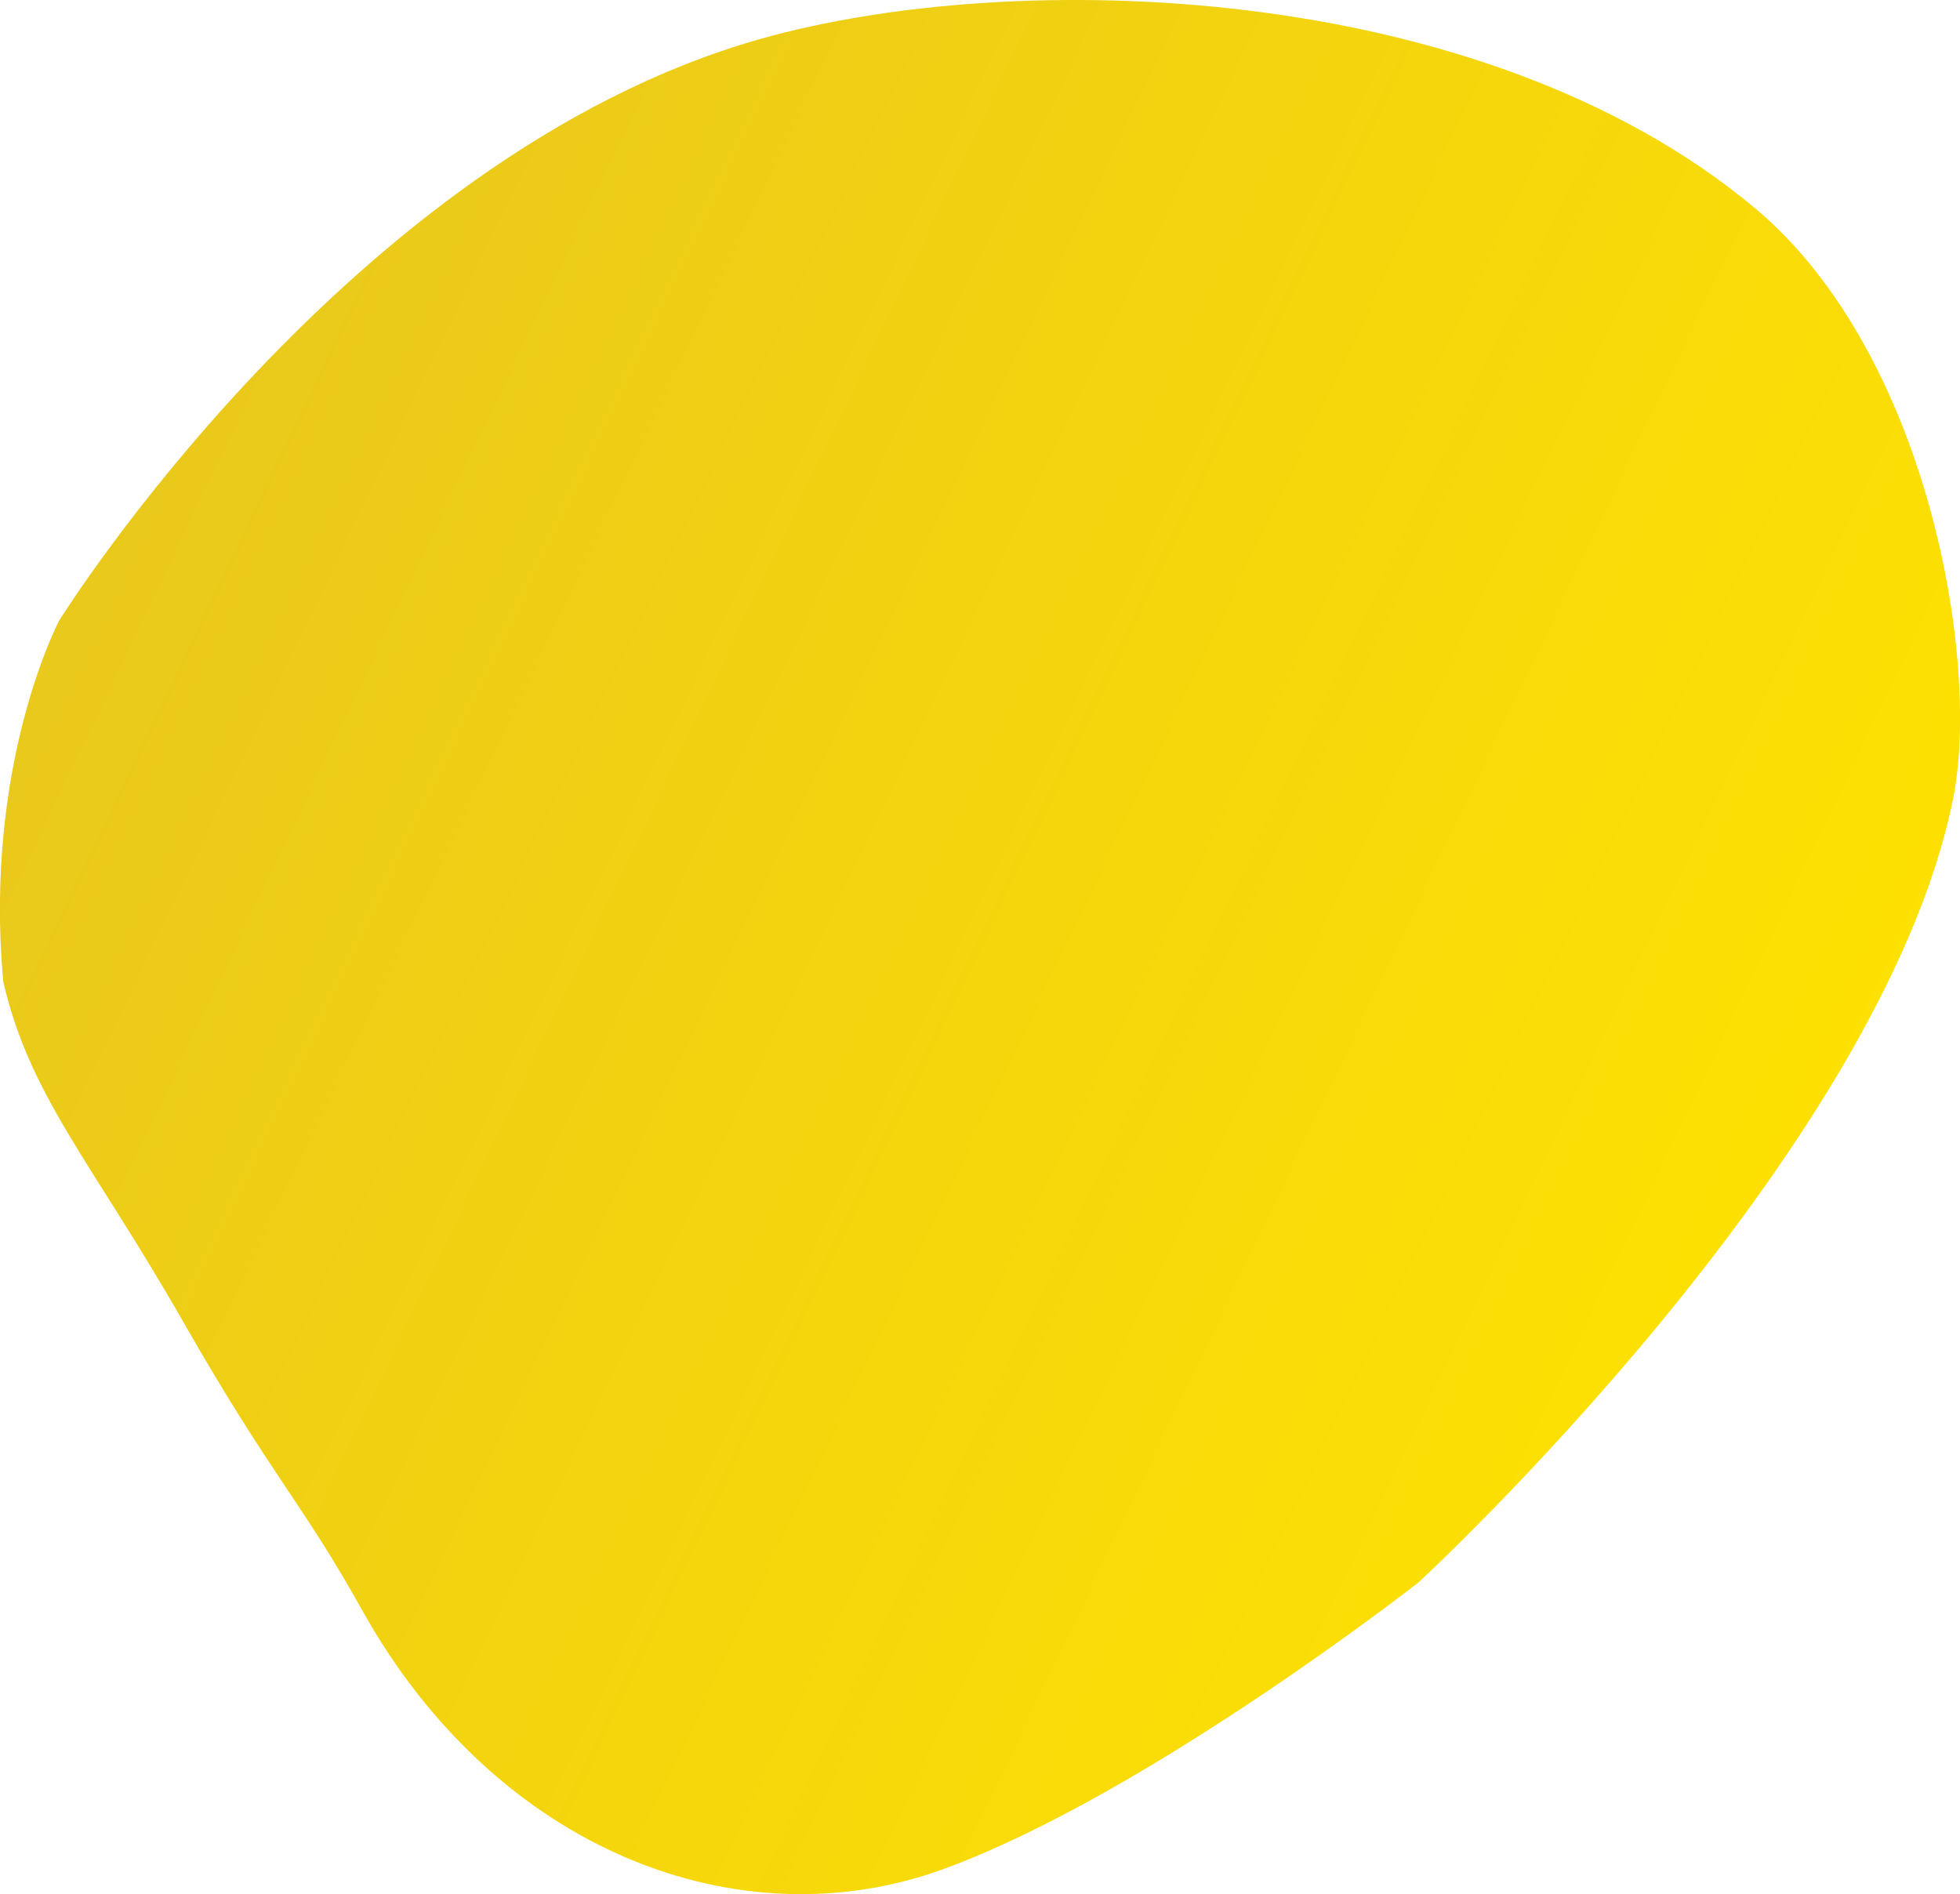
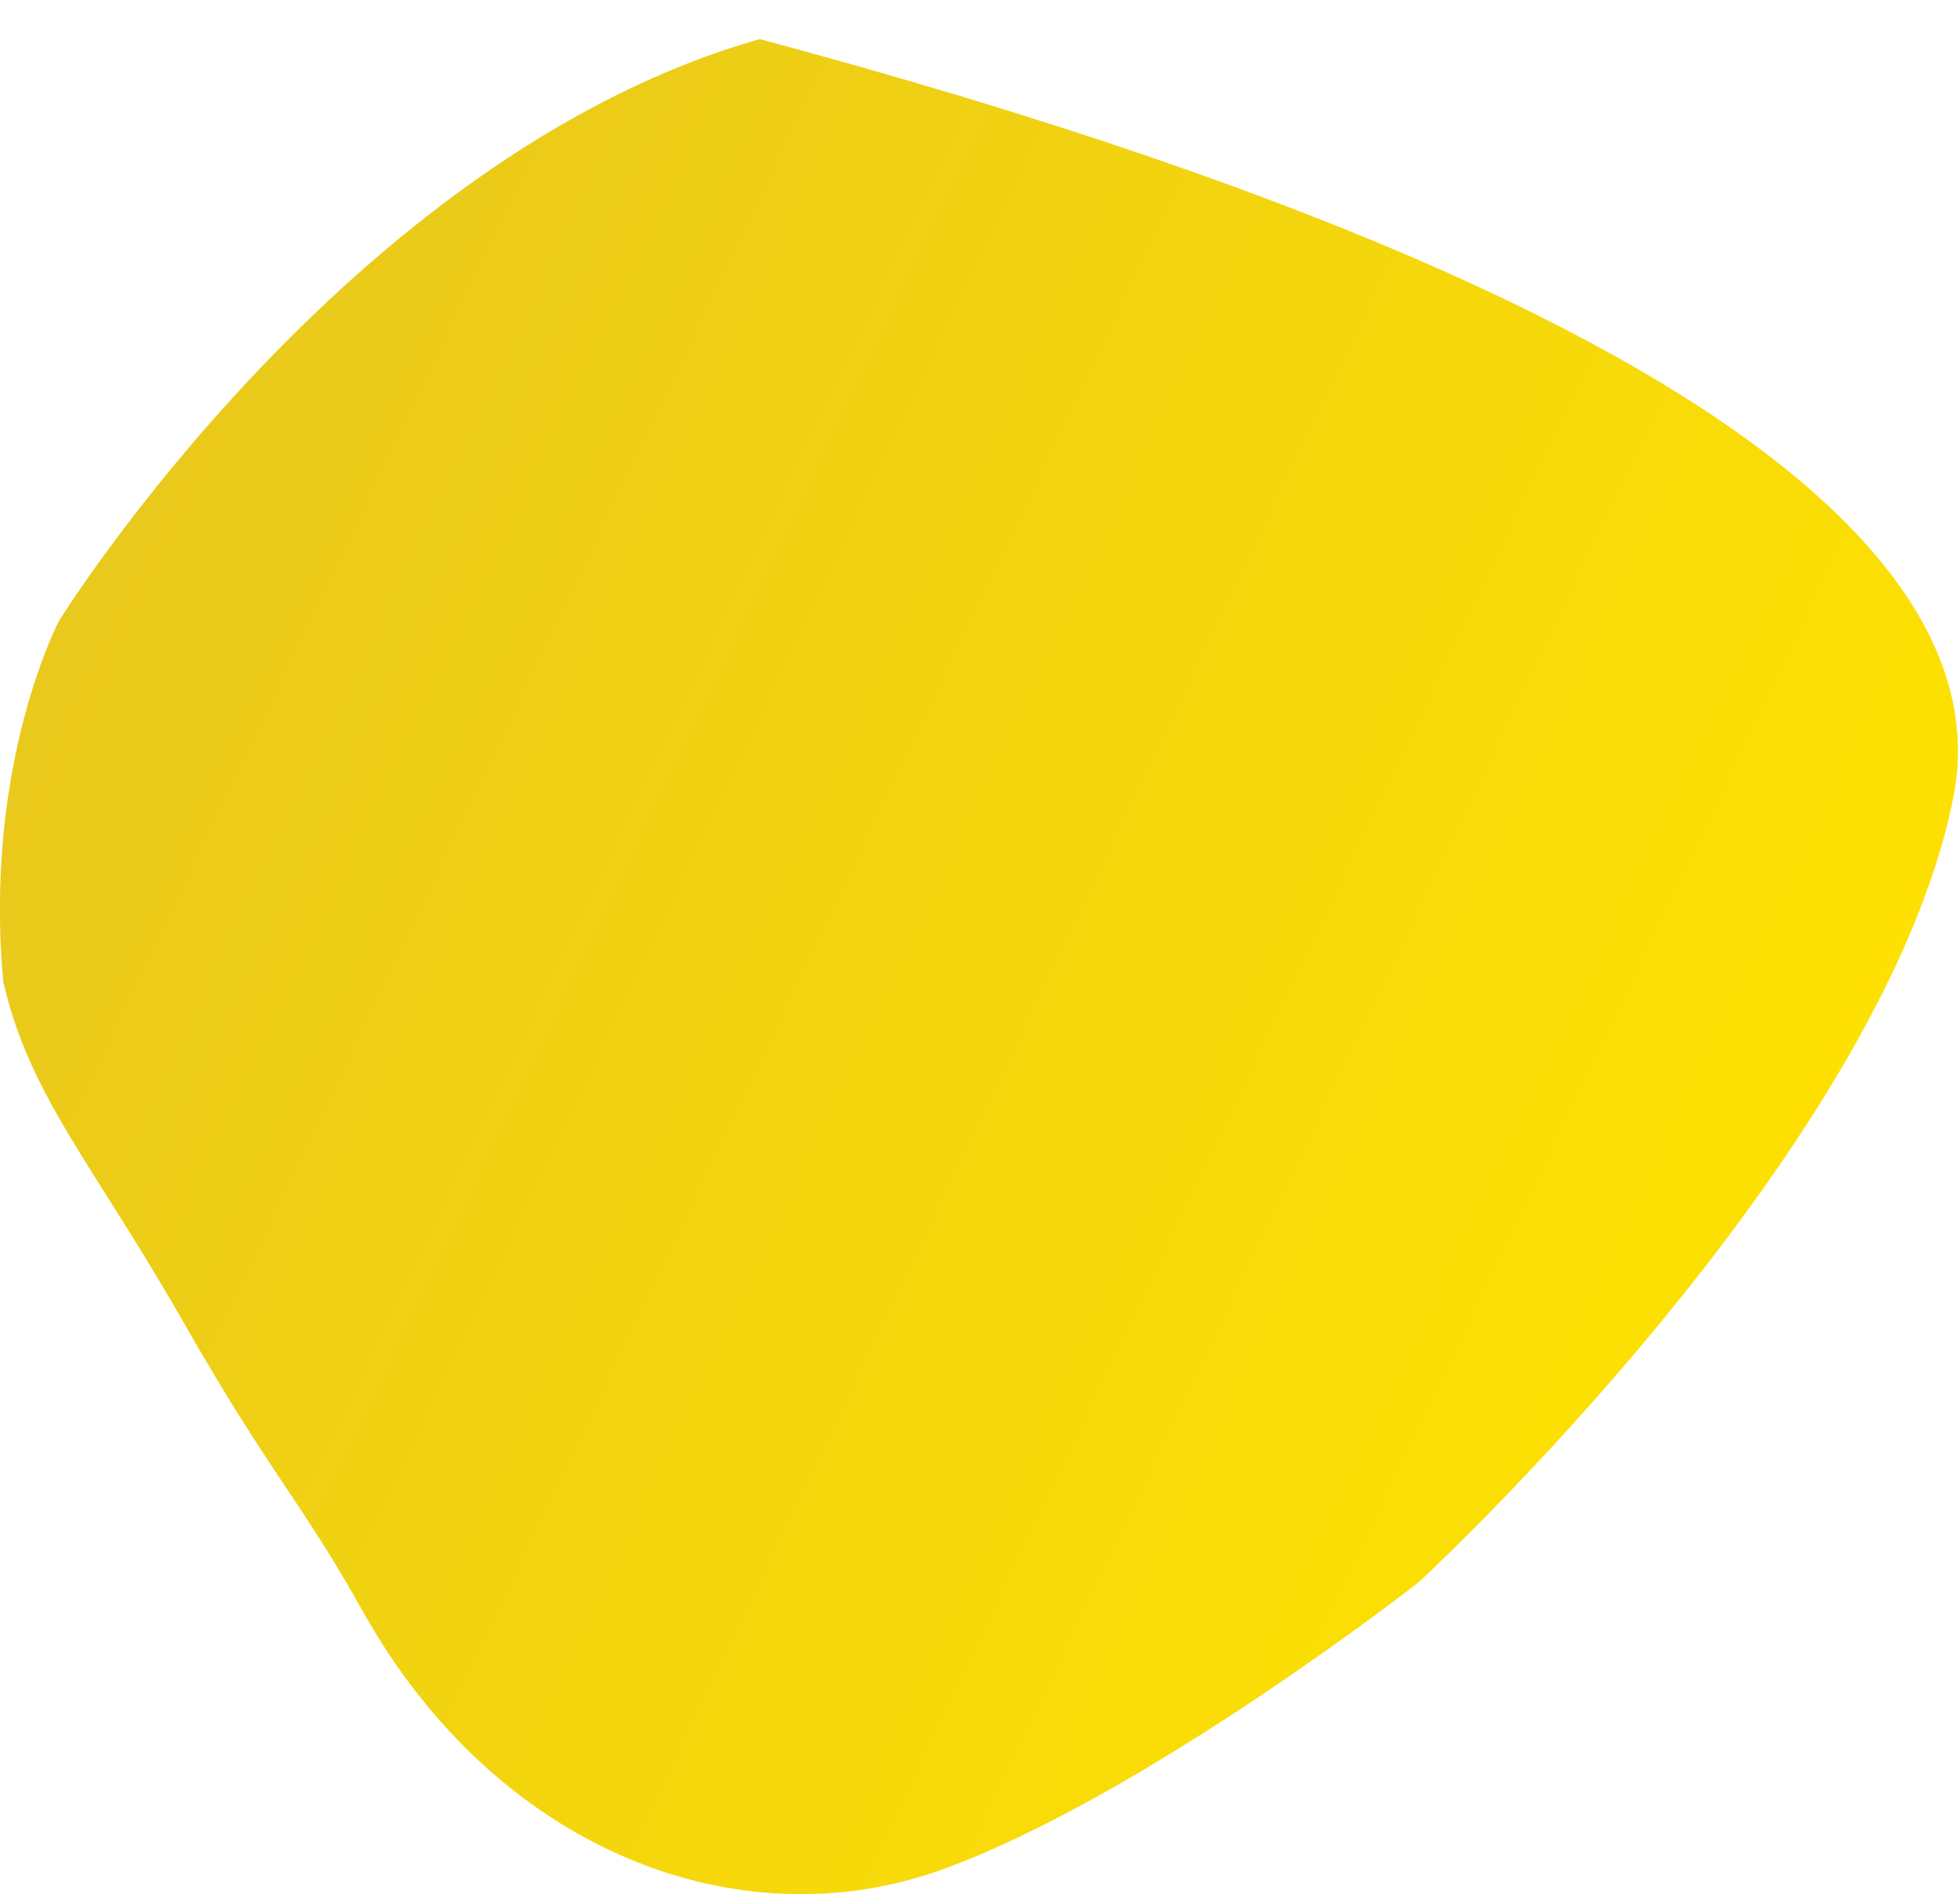
<svg xmlns="http://www.w3.org/2000/svg" id="Layer_1" x="0px" y="0px" viewBox="0 0 1549 1497.2" style="enable-background:new 0 0 1549 1497.2;" xml:space="preserve">
  <style type="text/css">	.st0{fill:url(#Path_1348_1_);}</style>
  <linearGradient id="Path_1348_1_" gradientUnits="userSpaceOnUse" x1="174.857" y1="1348.855" x2="175.827" y2="1348.409" gradientTransform="matrix(1549.044 0 0 -1497.154 -270907.75 2019809.125)">
    <stop offset="0" style="stop-color:#E7C61E" />
    <stop offset="1" style="stop-color:#FEE200" />
  </linearGradient>
-   <path id="Path_1348" class="st0" d="M1543.5,631.5c-57,282.5-422.6,619.3-422.6,619.3s-214.2,167.6-375.2,226.4 s-353.1-13.9-459.4-204.4c-49-87.8-70.9-104.5-141.9-228.8S23.5,866.7,2.6,775.9c-15.8-172,44.1-285.3,44.1-285.3 S274.9,123.3,600.5,30.9c199.9-56.8,569.5-47.7,786.3,133.5C1523.6,278.7,1565.5,522.5,1543.5,631.5z" />
+   <path id="Path_1348" class="st0" d="M1543.5,631.5c-57,282.5-422.6,619.3-422.6,619.3s-214.2,167.6-375.2,226.4 s-353.1-13.9-459.4-204.4c-49-87.8-70.9-104.5-141.9-228.8S23.5,866.7,2.6,775.9c-15.8-172,44.1-285.3,44.1-285.3 S274.9,123.3,600.5,30.9C1523.6,278.7,1565.5,522.5,1543.5,631.5z" />
</svg>